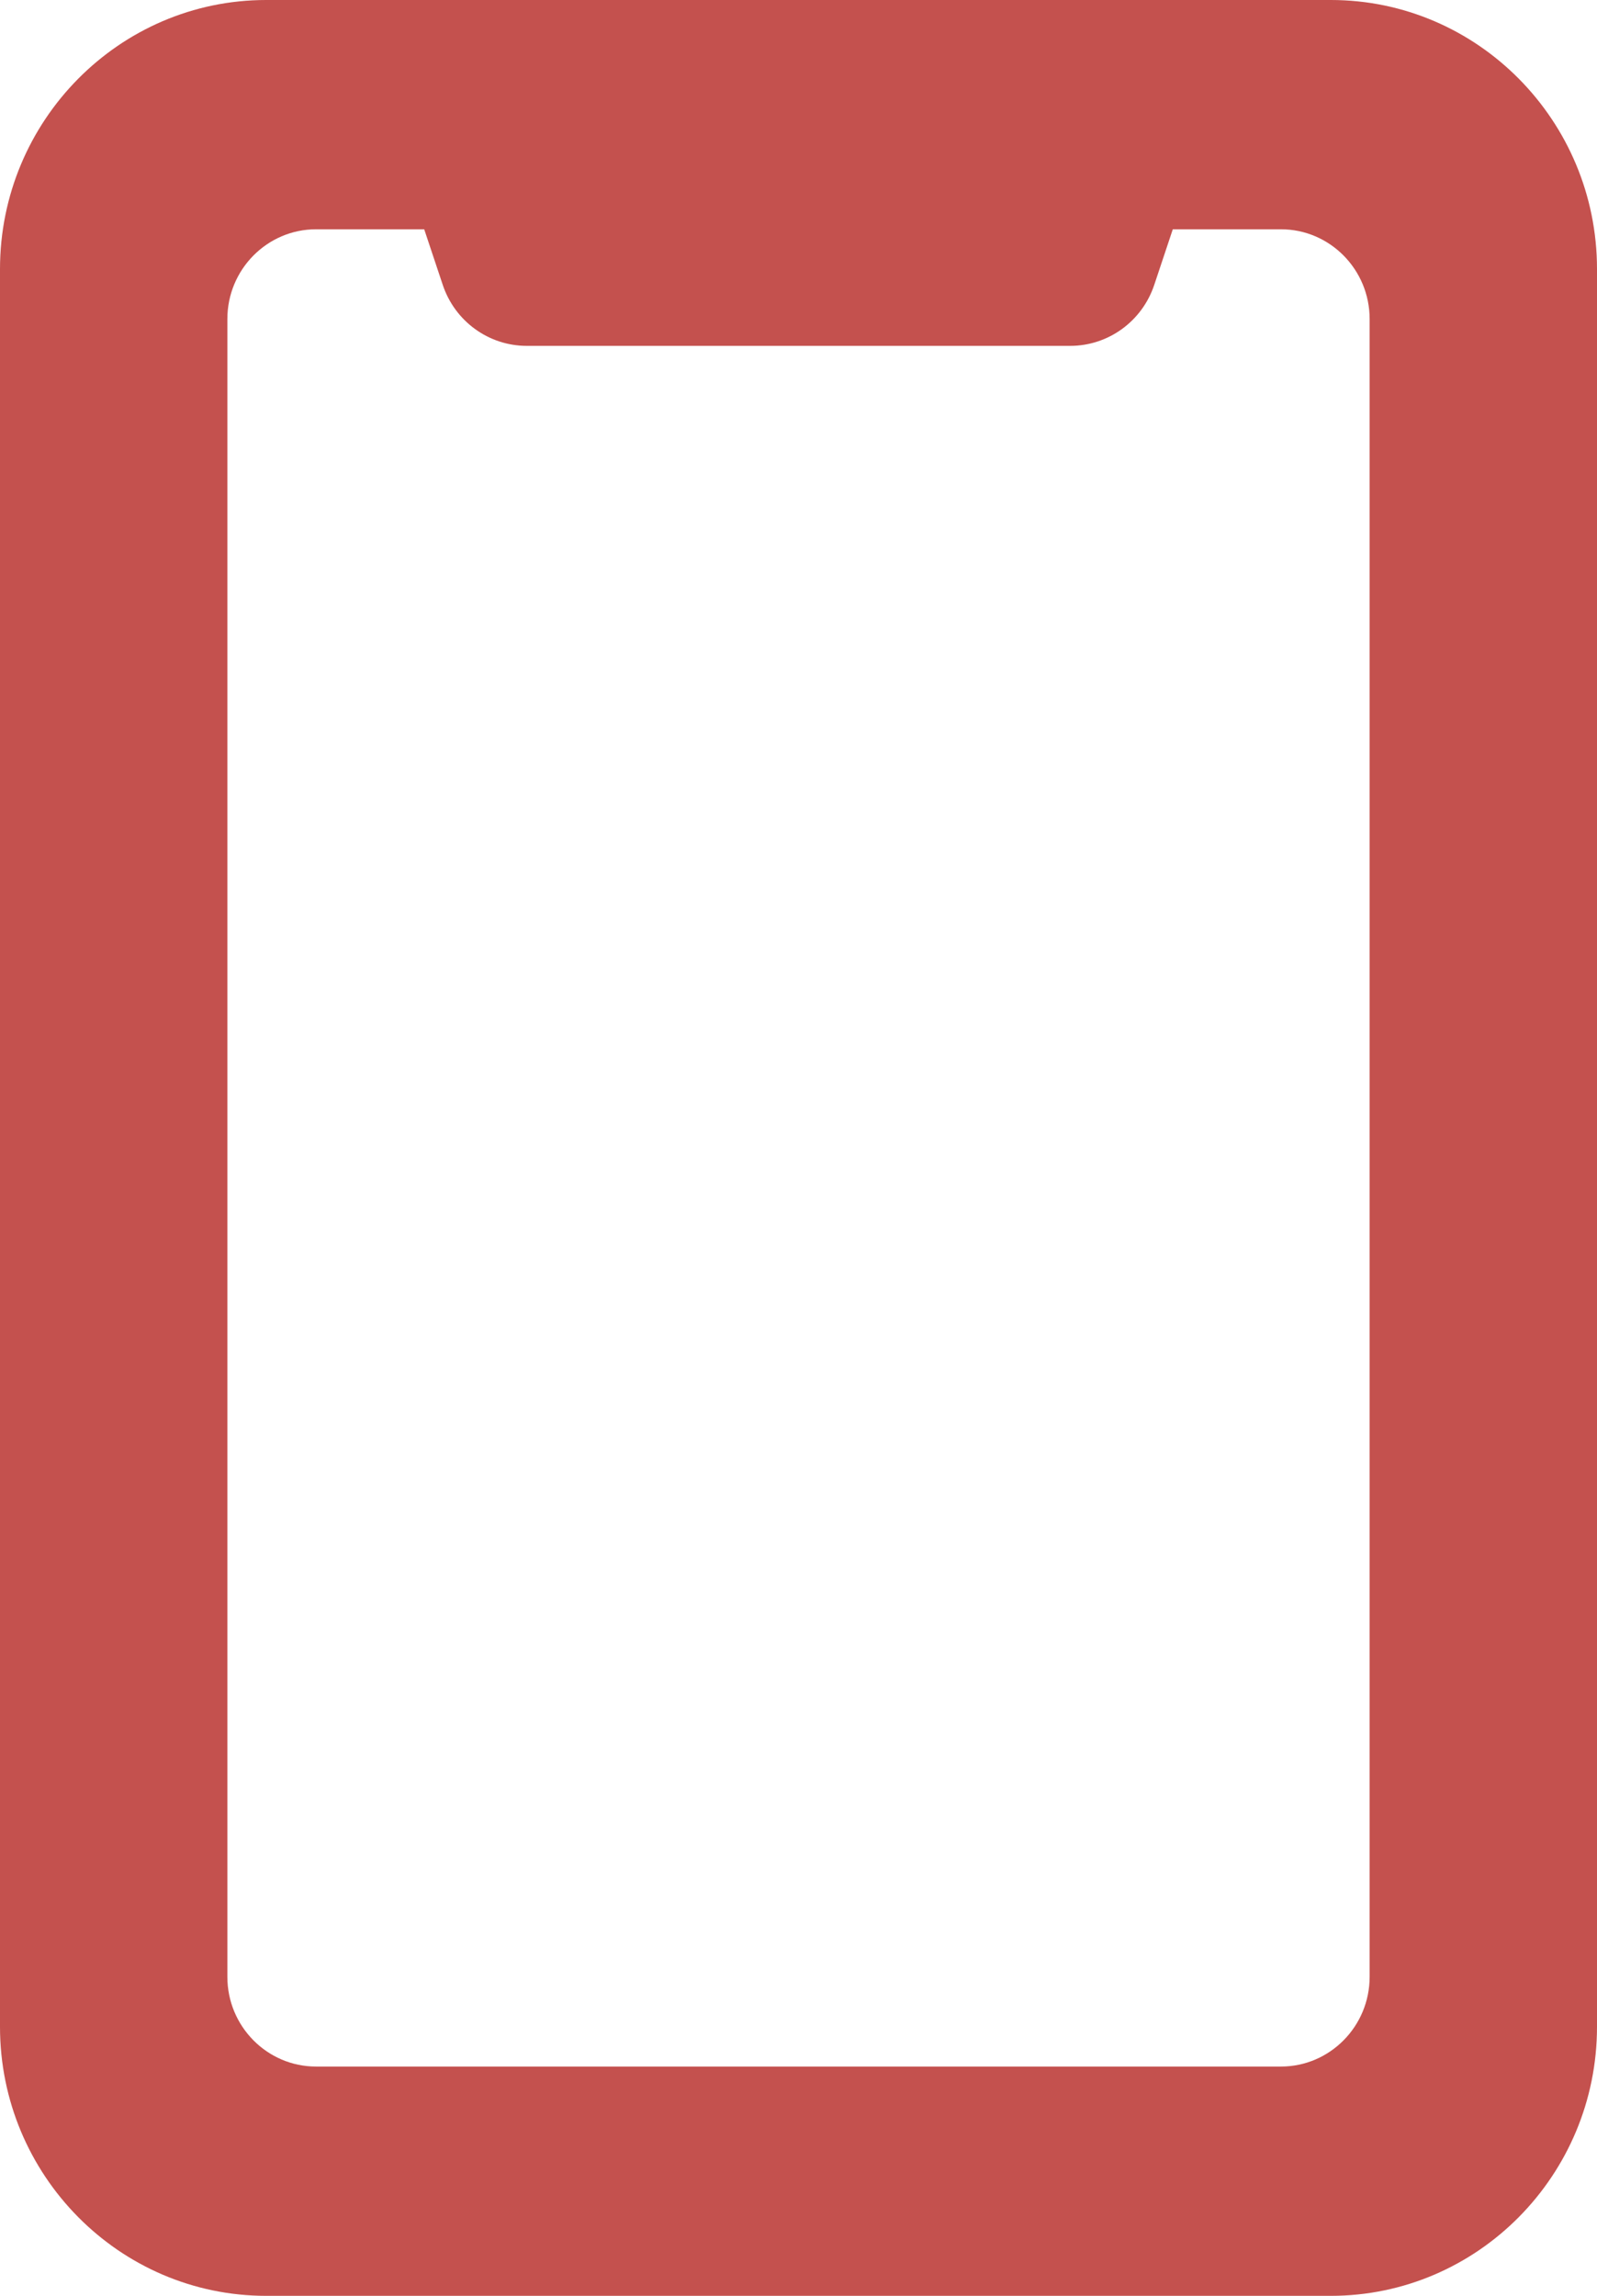
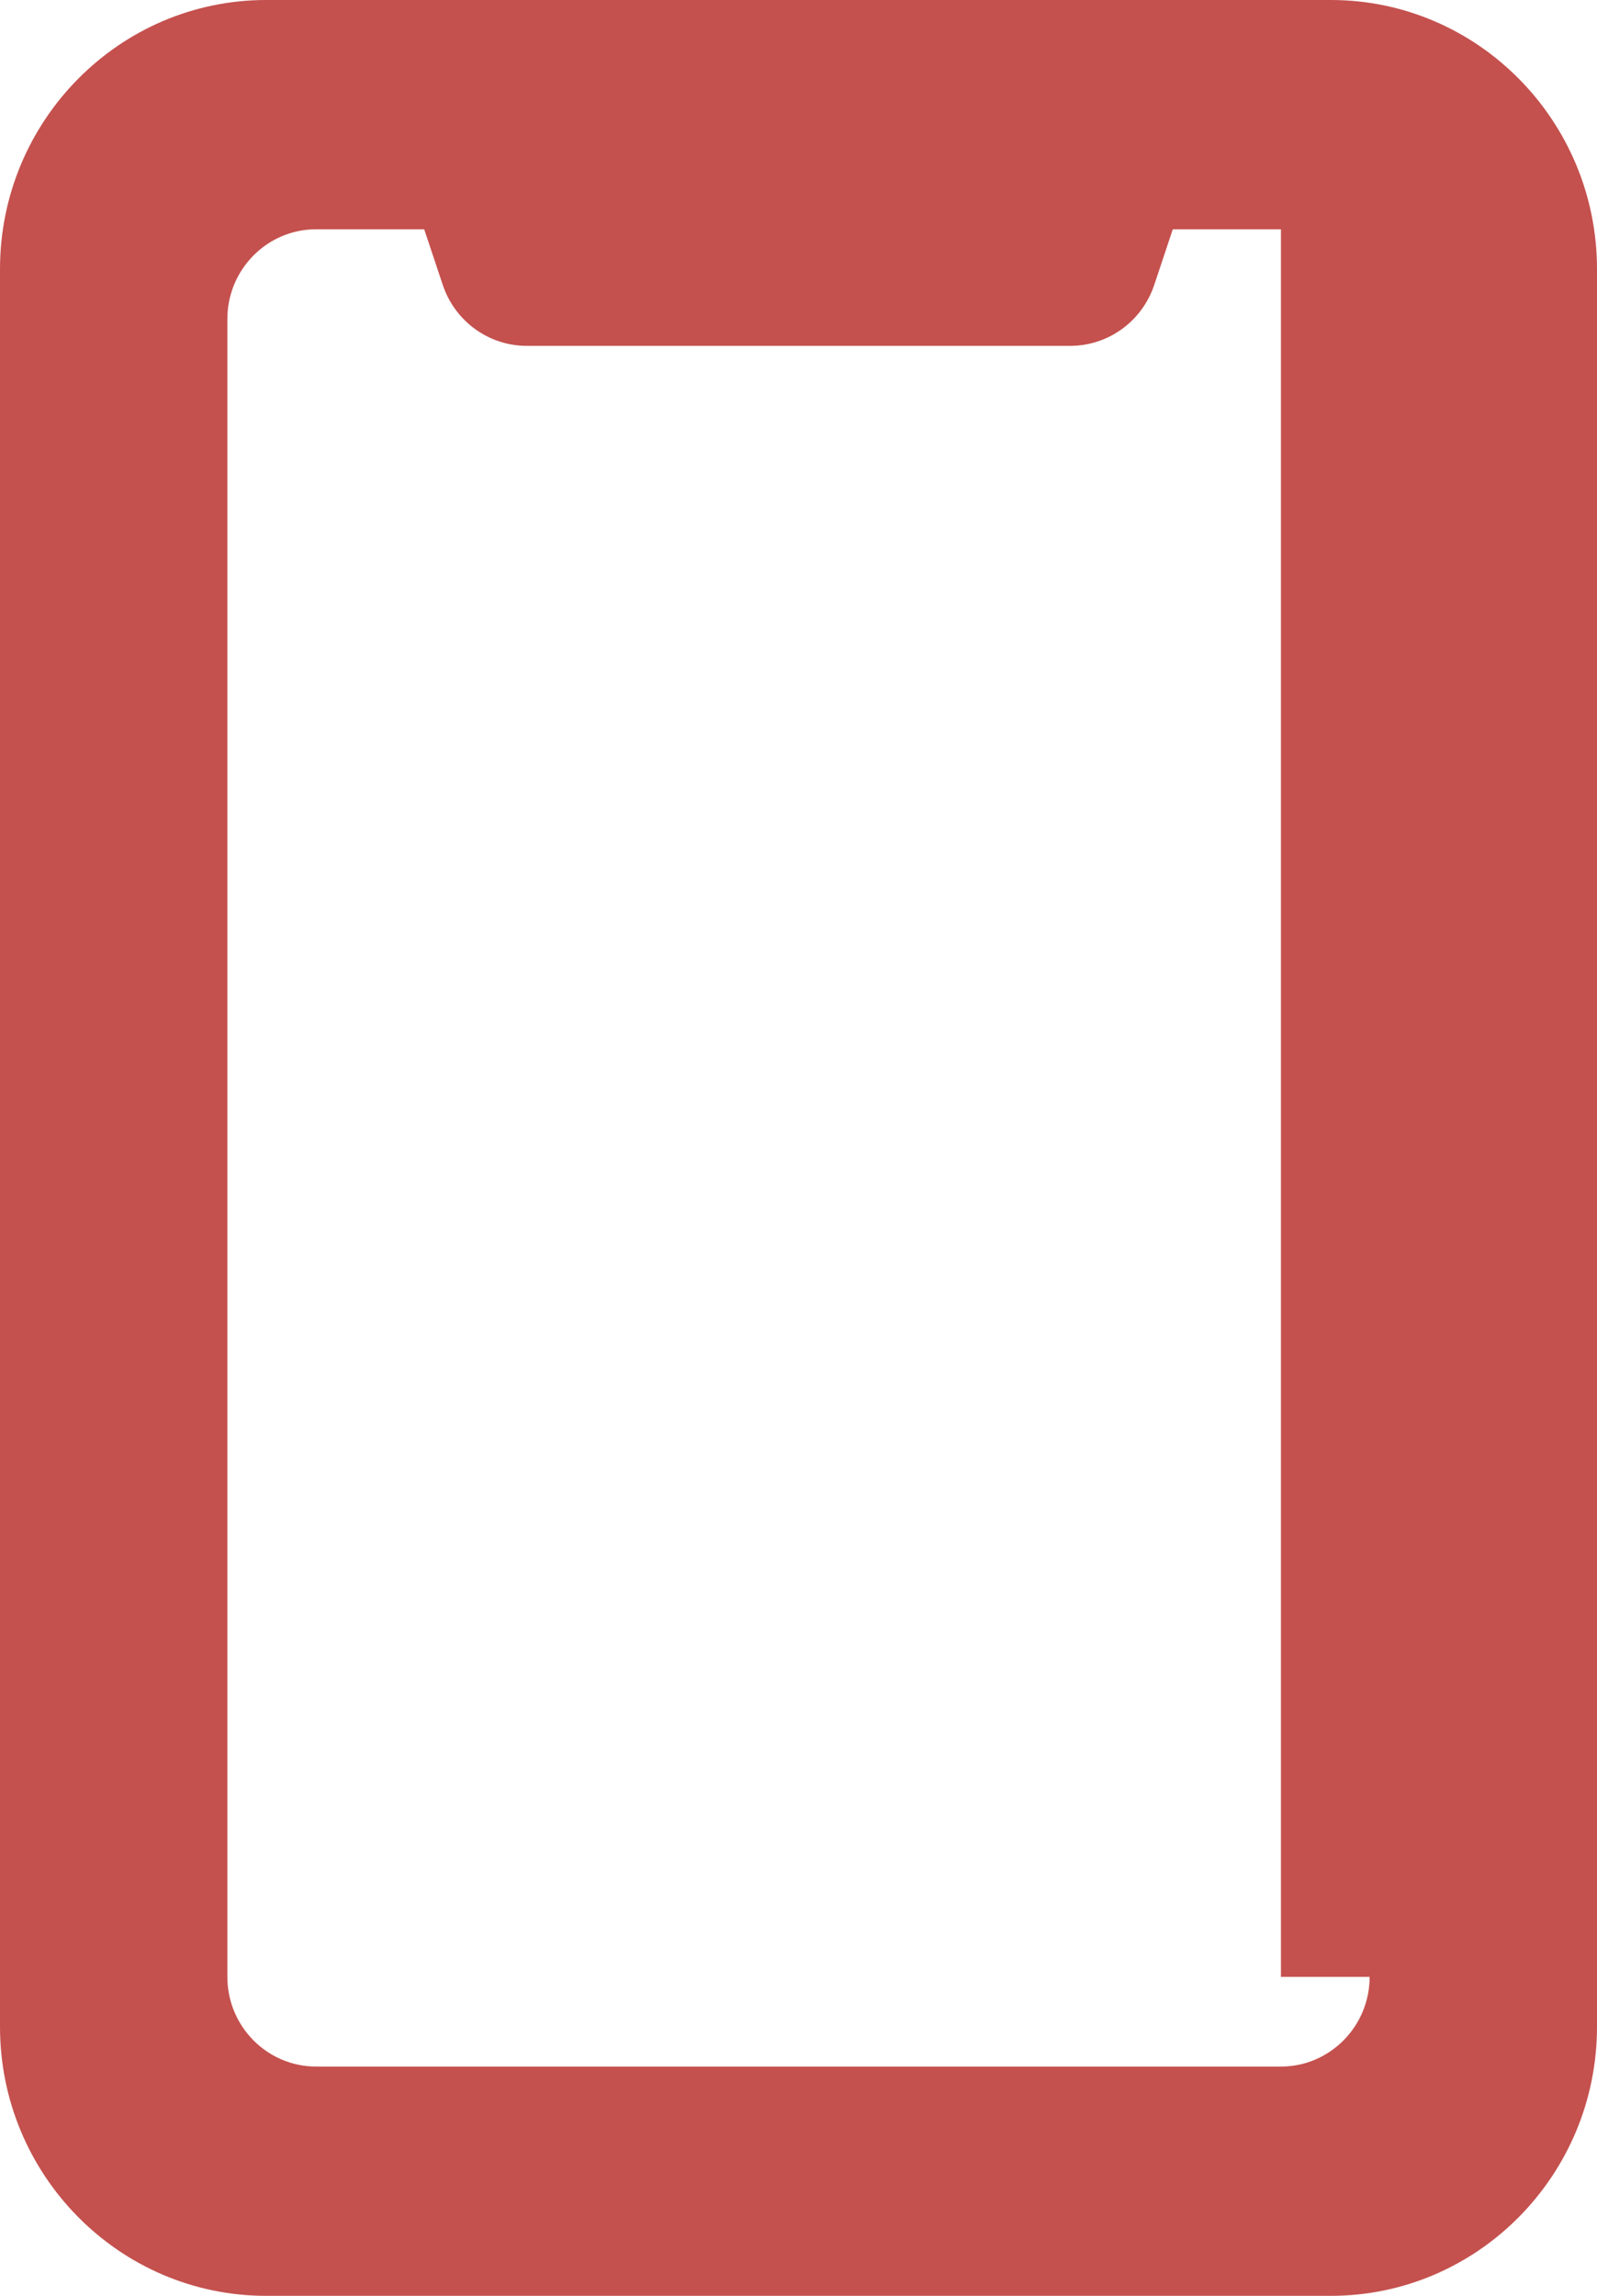
<svg xmlns="http://www.w3.org/2000/svg" width="32" height="46" viewBox="0 0 32 46" fill="none">
-   <path d="M26.667 0C25.667 0 6.014 0 5.333 0C2.393 0 0 2.418 0 5.391V40.609C0 43.582 2.393 46 5.333 46H26.667C29.608 46 32 43.582 32 40.609V5.391C32 2.418 29.608 0 26.667 0ZM27.444 39.609C27.444 40.6 26.647 41.406 25.667 41.406H6.333C5.353 41.406 4.556 40.6 4.556 39.609V6.391C4.556 5.4 5.353 4.594 6.333 4.594H8.5L8.871 5.706C9.114 6.437 9.792 6.93 10.556 6.93H21.444C22.208 6.93 22.886 6.437 23.129 5.706L23.5 4.594H25.667C26.647 4.594 27.444 5.4 27.444 6.391V39.609Z" fill="#C4514E" />
+   <path d="M26.667 0C25.667 0 6.014 0 5.333 0C2.393 0 0 2.418 0 5.391V40.609C0 43.582 2.393 46 5.333 46H26.667C29.608 46 32 43.582 32 40.609V5.391C32 2.418 29.608 0 26.667 0ZM27.444 39.609C27.444 40.6 26.647 41.406 25.667 41.406H6.333C5.353 41.406 4.556 40.6 4.556 39.609V6.391C4.556 5.4 5.353 4.594 6.333 4.594H8.5L8.871 5.706C9.114 6.437 9.792 6.93 10.556 6.93H21.444C22.208 6.93 22.886 6.437 23.129 5.706L23.5 4.594H25.667V39.609Z" fill="#C4514E" />
</svg>